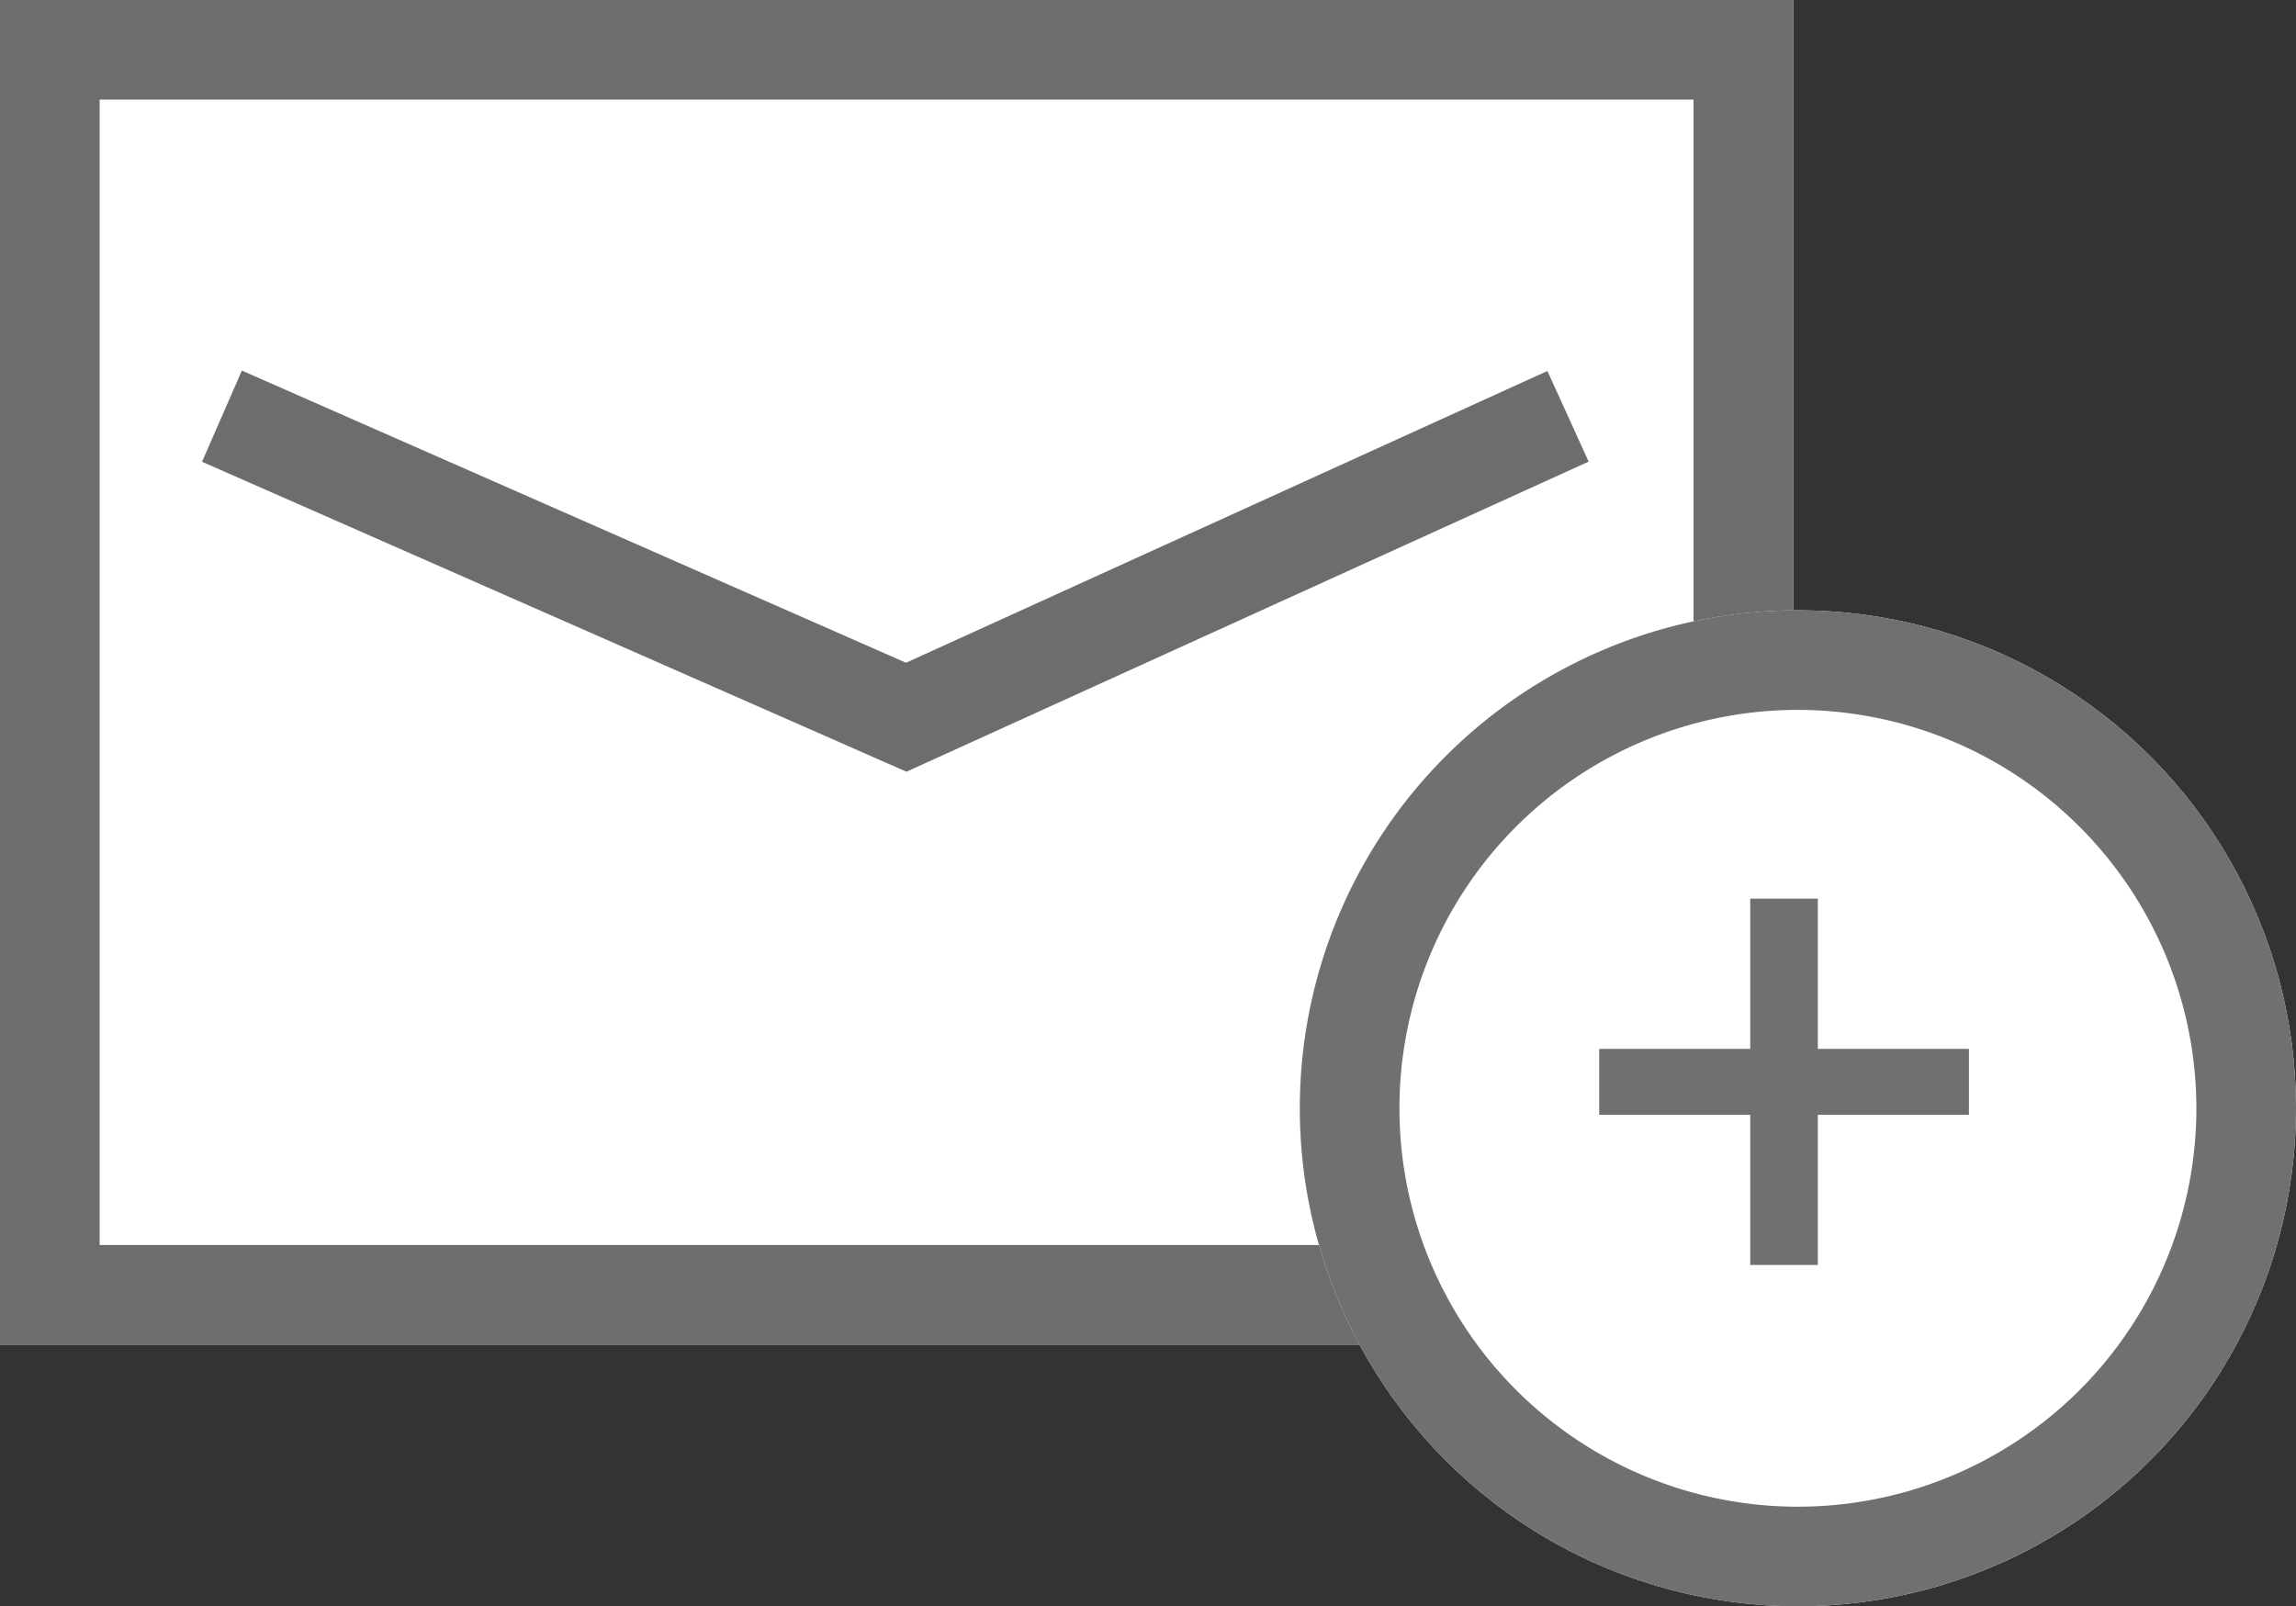
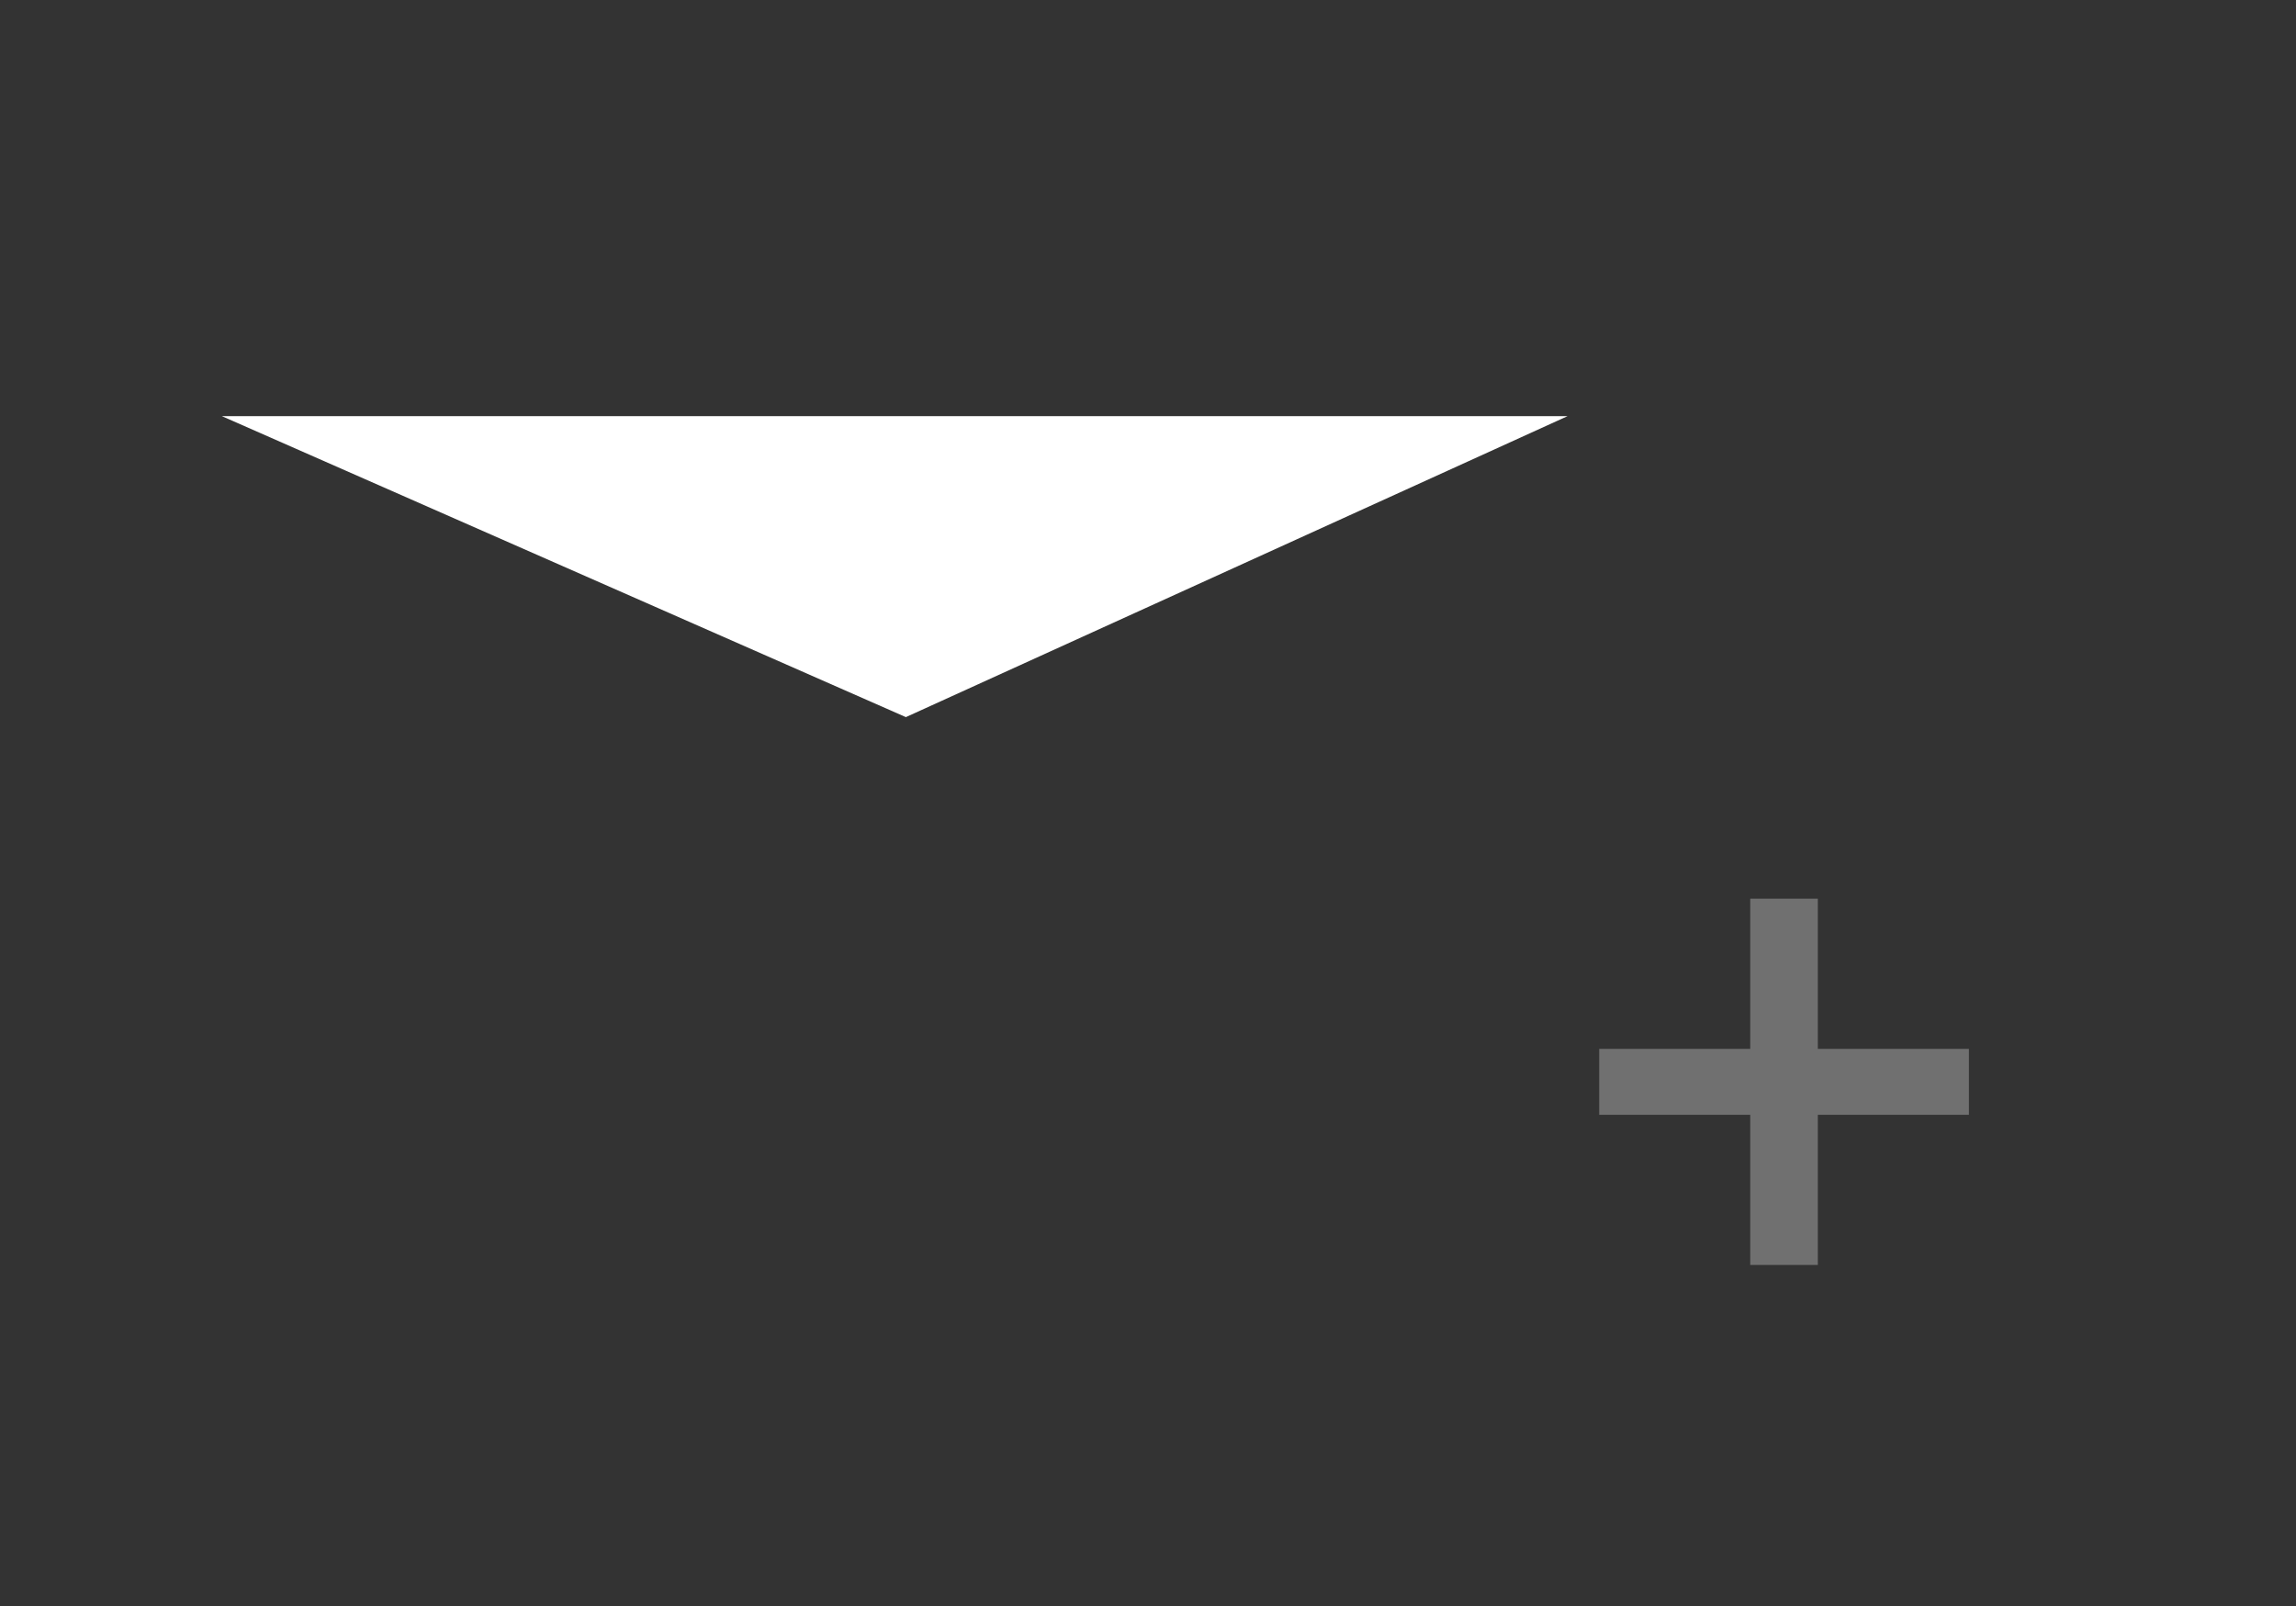
<svg xmlns="http://www.w3.org/2000/svg" width="34.572" height="24.191" viewBox="0 0 34.572 24.191">
  <rect x="0" y="0" width="34.572" height="24.191" fill="#333333" stroke="none" />
-   <rect width="27" height="20.25" fill="#fff" />
-   <path d="M1.5,1.5V18.75h24V1.5H1.5M0,0H27V20.25H0Z" fill="#6d6d6d" />
  <path d="M8919.4,6434.6l10.3,4.533,9.964-4.533" transform="translate(-8916.06 -6428.333)" fill="#fff" />
-   <path d="M8929.709,6439.955l-.307-.135-10.3-4.533.6-1.373,10,4.4,9.658-4.394.621,1.365Z" transform="translate(-8916.06 -6428.333)" fill="#6d6d6d" />
-   <circle cx="7.5" cy="7.5" r="7.5" transform="translate(19.572 9.191)" fill="#fff" />
-   <path d="M7.5,1.5a6,6,0,1,0,6,6,6.007,6.007,0,0,0-6-6M7.5,0A7.5,7.5,0,1,1,0,7.5,7.5,7.5,0,0,1,7.5,0Z" transform="translate(19.572 9.191)" fill="#707070" />
  <path d="M6.485-3.215H4.21V-.953H3.192V-3.215H.918v-.993H3.192V-6.47H4.21v2.262H6.485Z" transform="translate(23.162 20.004)" fill="#707070" />
</svg>